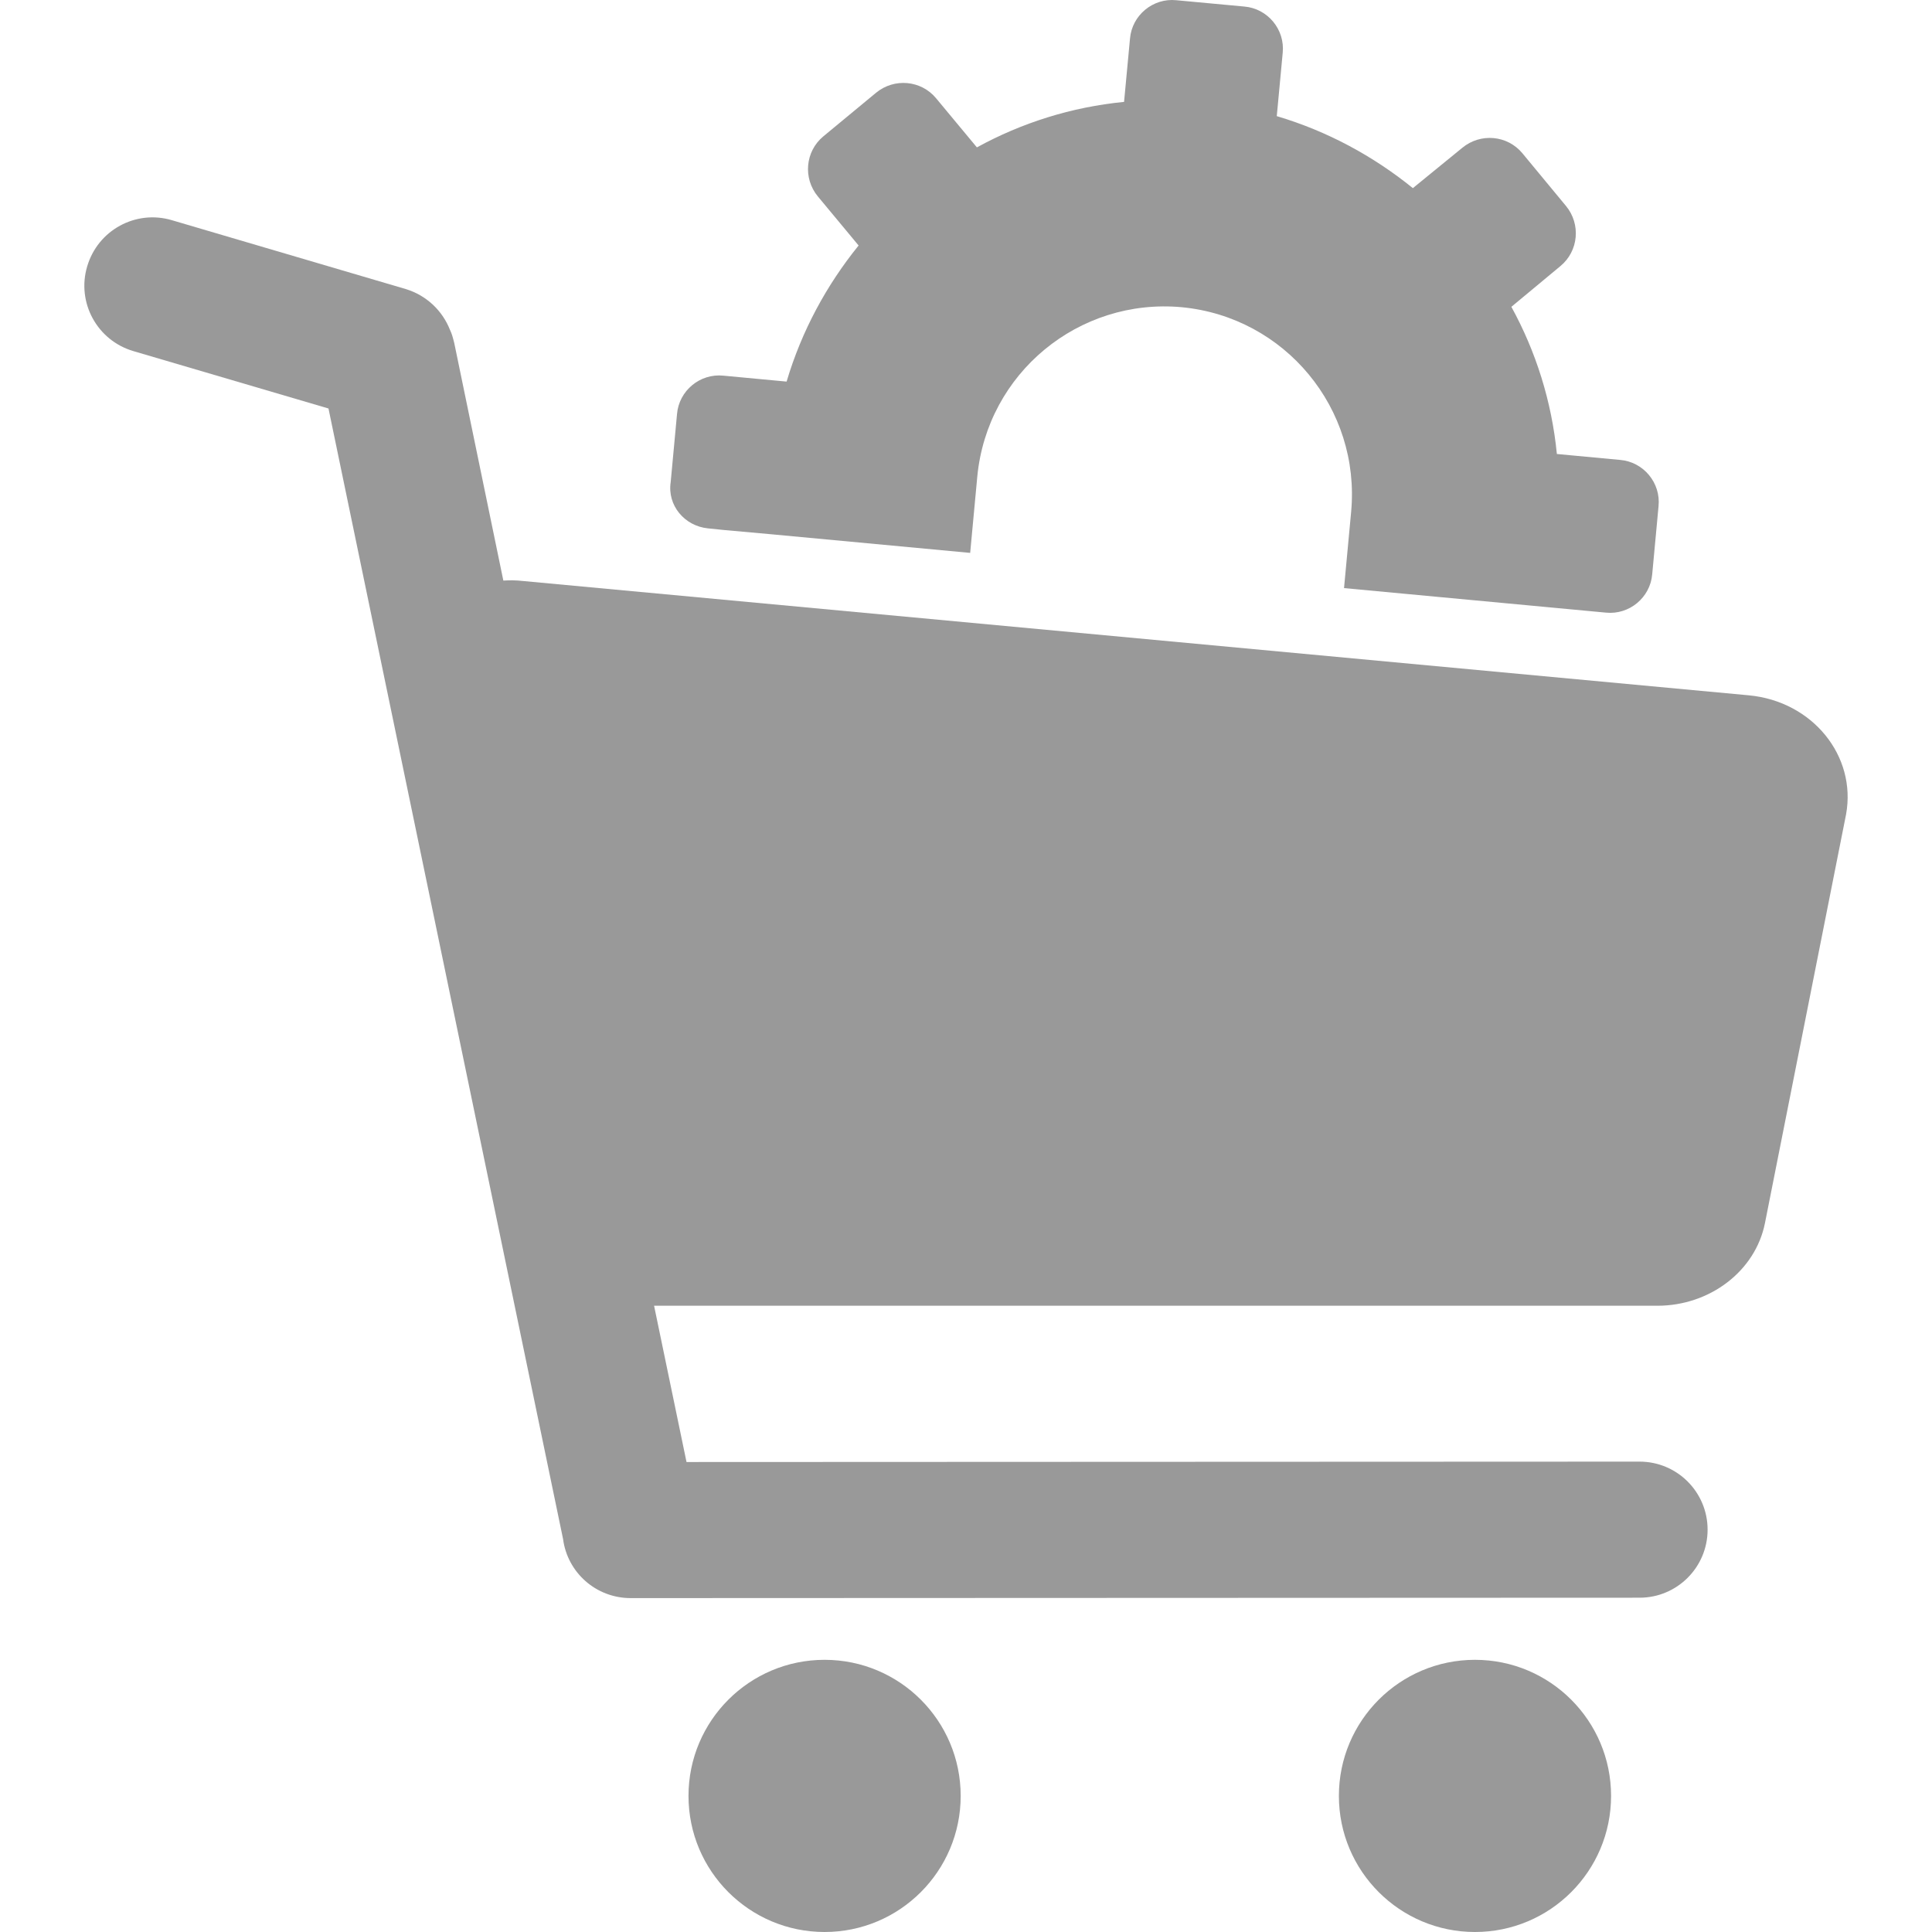
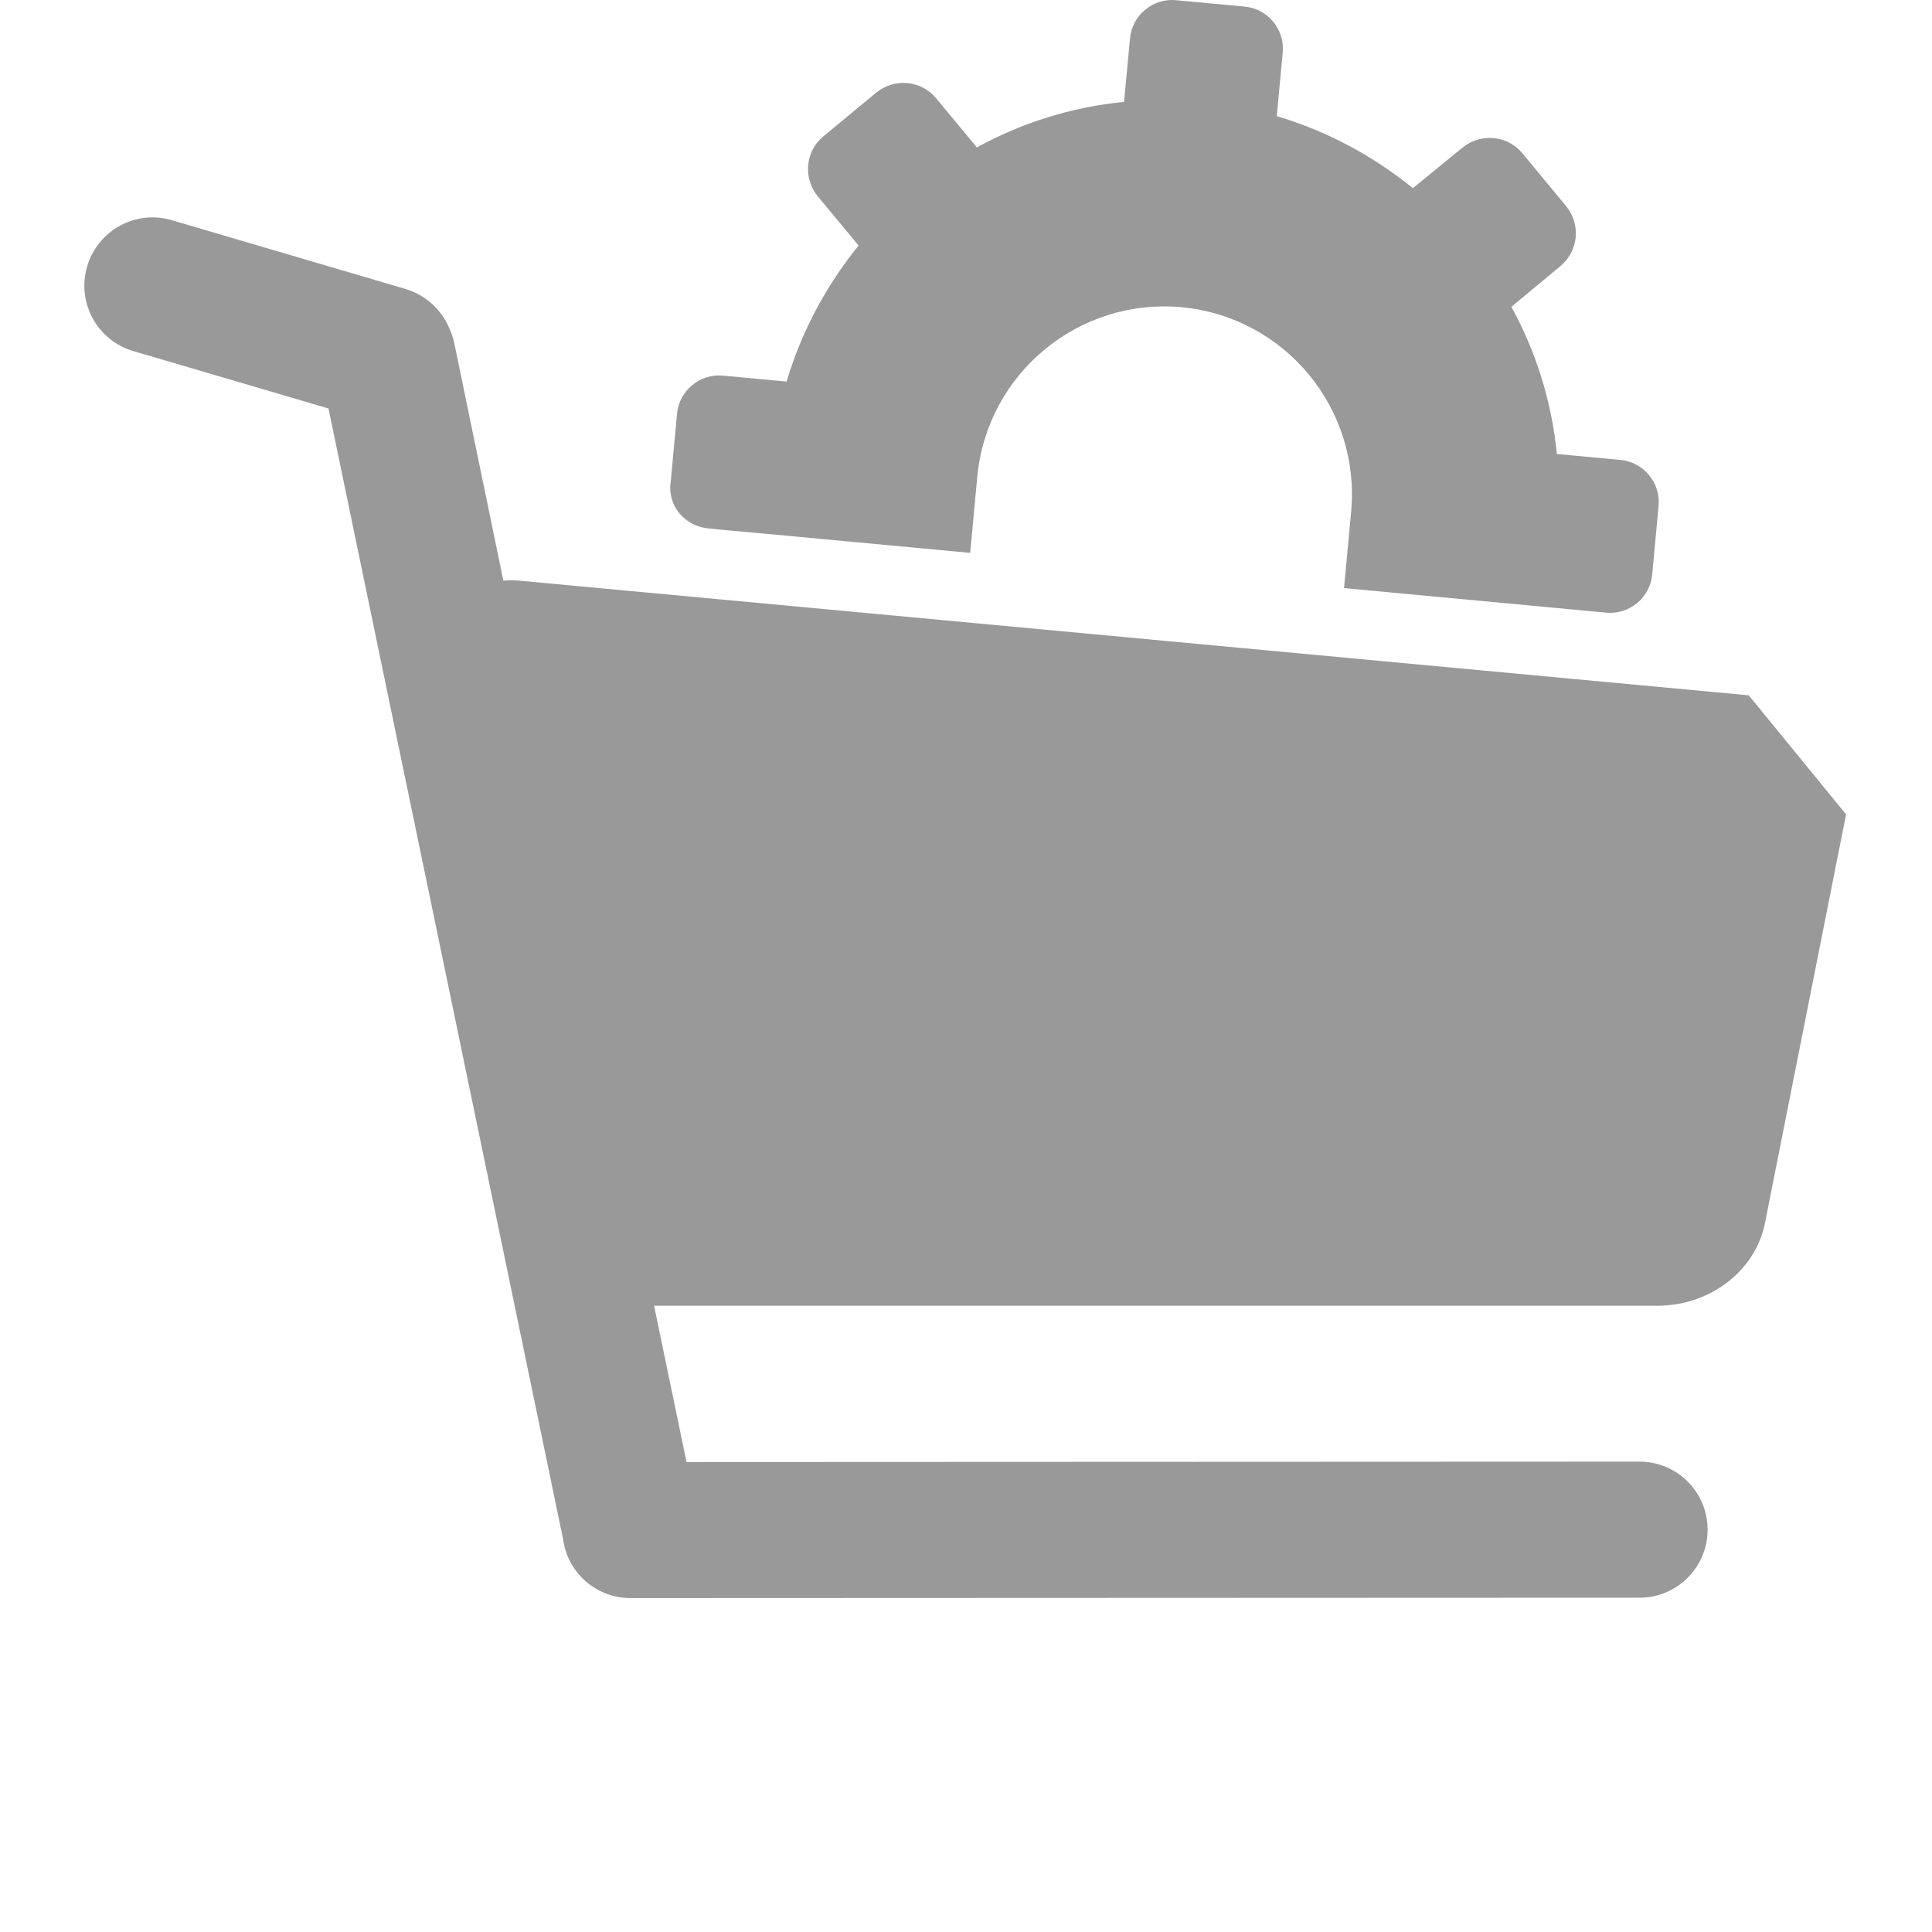
<svg xmlns="http://www.w3.org/2000/svg" version="1.1" id="Capa_1" x="0px" y="0px" viewBox="0 0 488.355 488.355" style="enable-background:new 0 0 488.355 488.355;" xml:space="preserve" width="512px" height="512px">
  <g>
    <g>
-       <path d="M442.033,175.755l-309.9-28.9c-1.7-0.2-3.3-0.2-4.9-0.1l-12.4-60c-0.3-1.2-0.6-2.4-1.1-3.4c-1.9-4.8-5.9-8.7-11.2-10.3    l-59.1-17.4c-9.1-2.7-18.7,2.5-21.4,11.7c-2.7,9.1,2.5,18.7,11.7,21.4l49.3,14.5l59.3,285.8c1.1,8.4,8.3,14.9,17.1,14.9l255-0.1    c9.5,0,17.2-7.7,17.2-17.2s-7.7-17.2-17.2-17.2l-240.9,0.1l-8.2-39.5h253.6c13.3,0,24.8-8.8,27.2-20.9l20.5-103.3    C469.333,191.055,458.133,177.255,442.033,175.755z" fill="#999999" />
-       <circle cx="208.433" cy="453.955" r="34.4" fill="#999999" />
-       <circle cx="372.833" cy="453.955" r="34.4" fill="#999999" />
+       <path d="M442.033,175.755l-309.9-28.9c-1.7-0.2-3.3-0.2-4.9-0.1l-12.4-60c-0.3-1.2-0.6-2.4-1.1-3.4c-1.9-4.8-5.9-8.7-11.2-10.3    l-59.1-17.4c-9.1-2.7-18.7,2.5-21.4,11.7c-2.7,9.1,2.5,18.7,11.7,21.4l49.3,14.5l59.3,285.8c1.1,8.4,8.3,14.9,17.1,14.9l255-0.1    c9.5,0,17.2-7.7,17.2-17.2s-7.7-17.2-17.2-17.2l-240.9,0.1l-8.2-39.5h253.6c13.3,0,24.8-8.8,27.2-20.9l20.5-103.3    z" fill="#999999" />
      <path d="M178.933,133.555l3.9,0.4l12.2,1.1l50.2,4.7l1.8-19.3c2.5-26.1,25.6-45.2,51.7-42.8c26.1,2.5,45.2,25.6,42.8,51.7    l-1.8,19.3l50.2,4.7l16,1.5c5.9,0.6,11.2-3.8,11.7-9.7l1.6-17.2c0.6-5.9-3.8-11.2-9.7-11.7l-16-1.5c-1.3-13.3-5.3-25.9-11.5-37.2    l12.4-10.3c4.6-3.8,5.2-10.6,1.4-15.2l-11-13.3c-3.8-4.6-10.6-5.2-15.2-1.4l-12.5,10.2c-10-8.1-21.6-14.4-34.4-18.2l1.5-16    c0.6-5.9-3.8-11.2-9.7-11.7l-17.2-1.6c-5.9-0.6-11.2,3.8-11.7,9.7l-1.5,16c-13.3,1.3-25.9,5.3-37.2,11.5l-10.3-12.4    c-3.8-4.6-10.6-5.2-15.2-1.4l-13.3,11c-4.6,3.8-5.2,10.6-1.4,15.2l10.3,12.4c-8.1,10-14.4,21.6-18.2,34.4l-16-1.5    c-5.9-0.6-11.2,3.8-11.7,9.7l-1.6,17.2C168.633,127.755,173.033,132.955,178.933,133.555z" fill="#999999" />
    </g>
  </g>
  <g>
</g>
  <g>
</g>
  <g>
</g>
  <g>
</g>
  <g>
</g>
  <g>
</g>
  <g>
</g>
  <g>
</g>
  <g>
</g>
  <g>
</g>
  <g>
</g>
  <g>
</g>
  <g>
</g>
  <g>
</g>
  <g>
</g>
</svg>